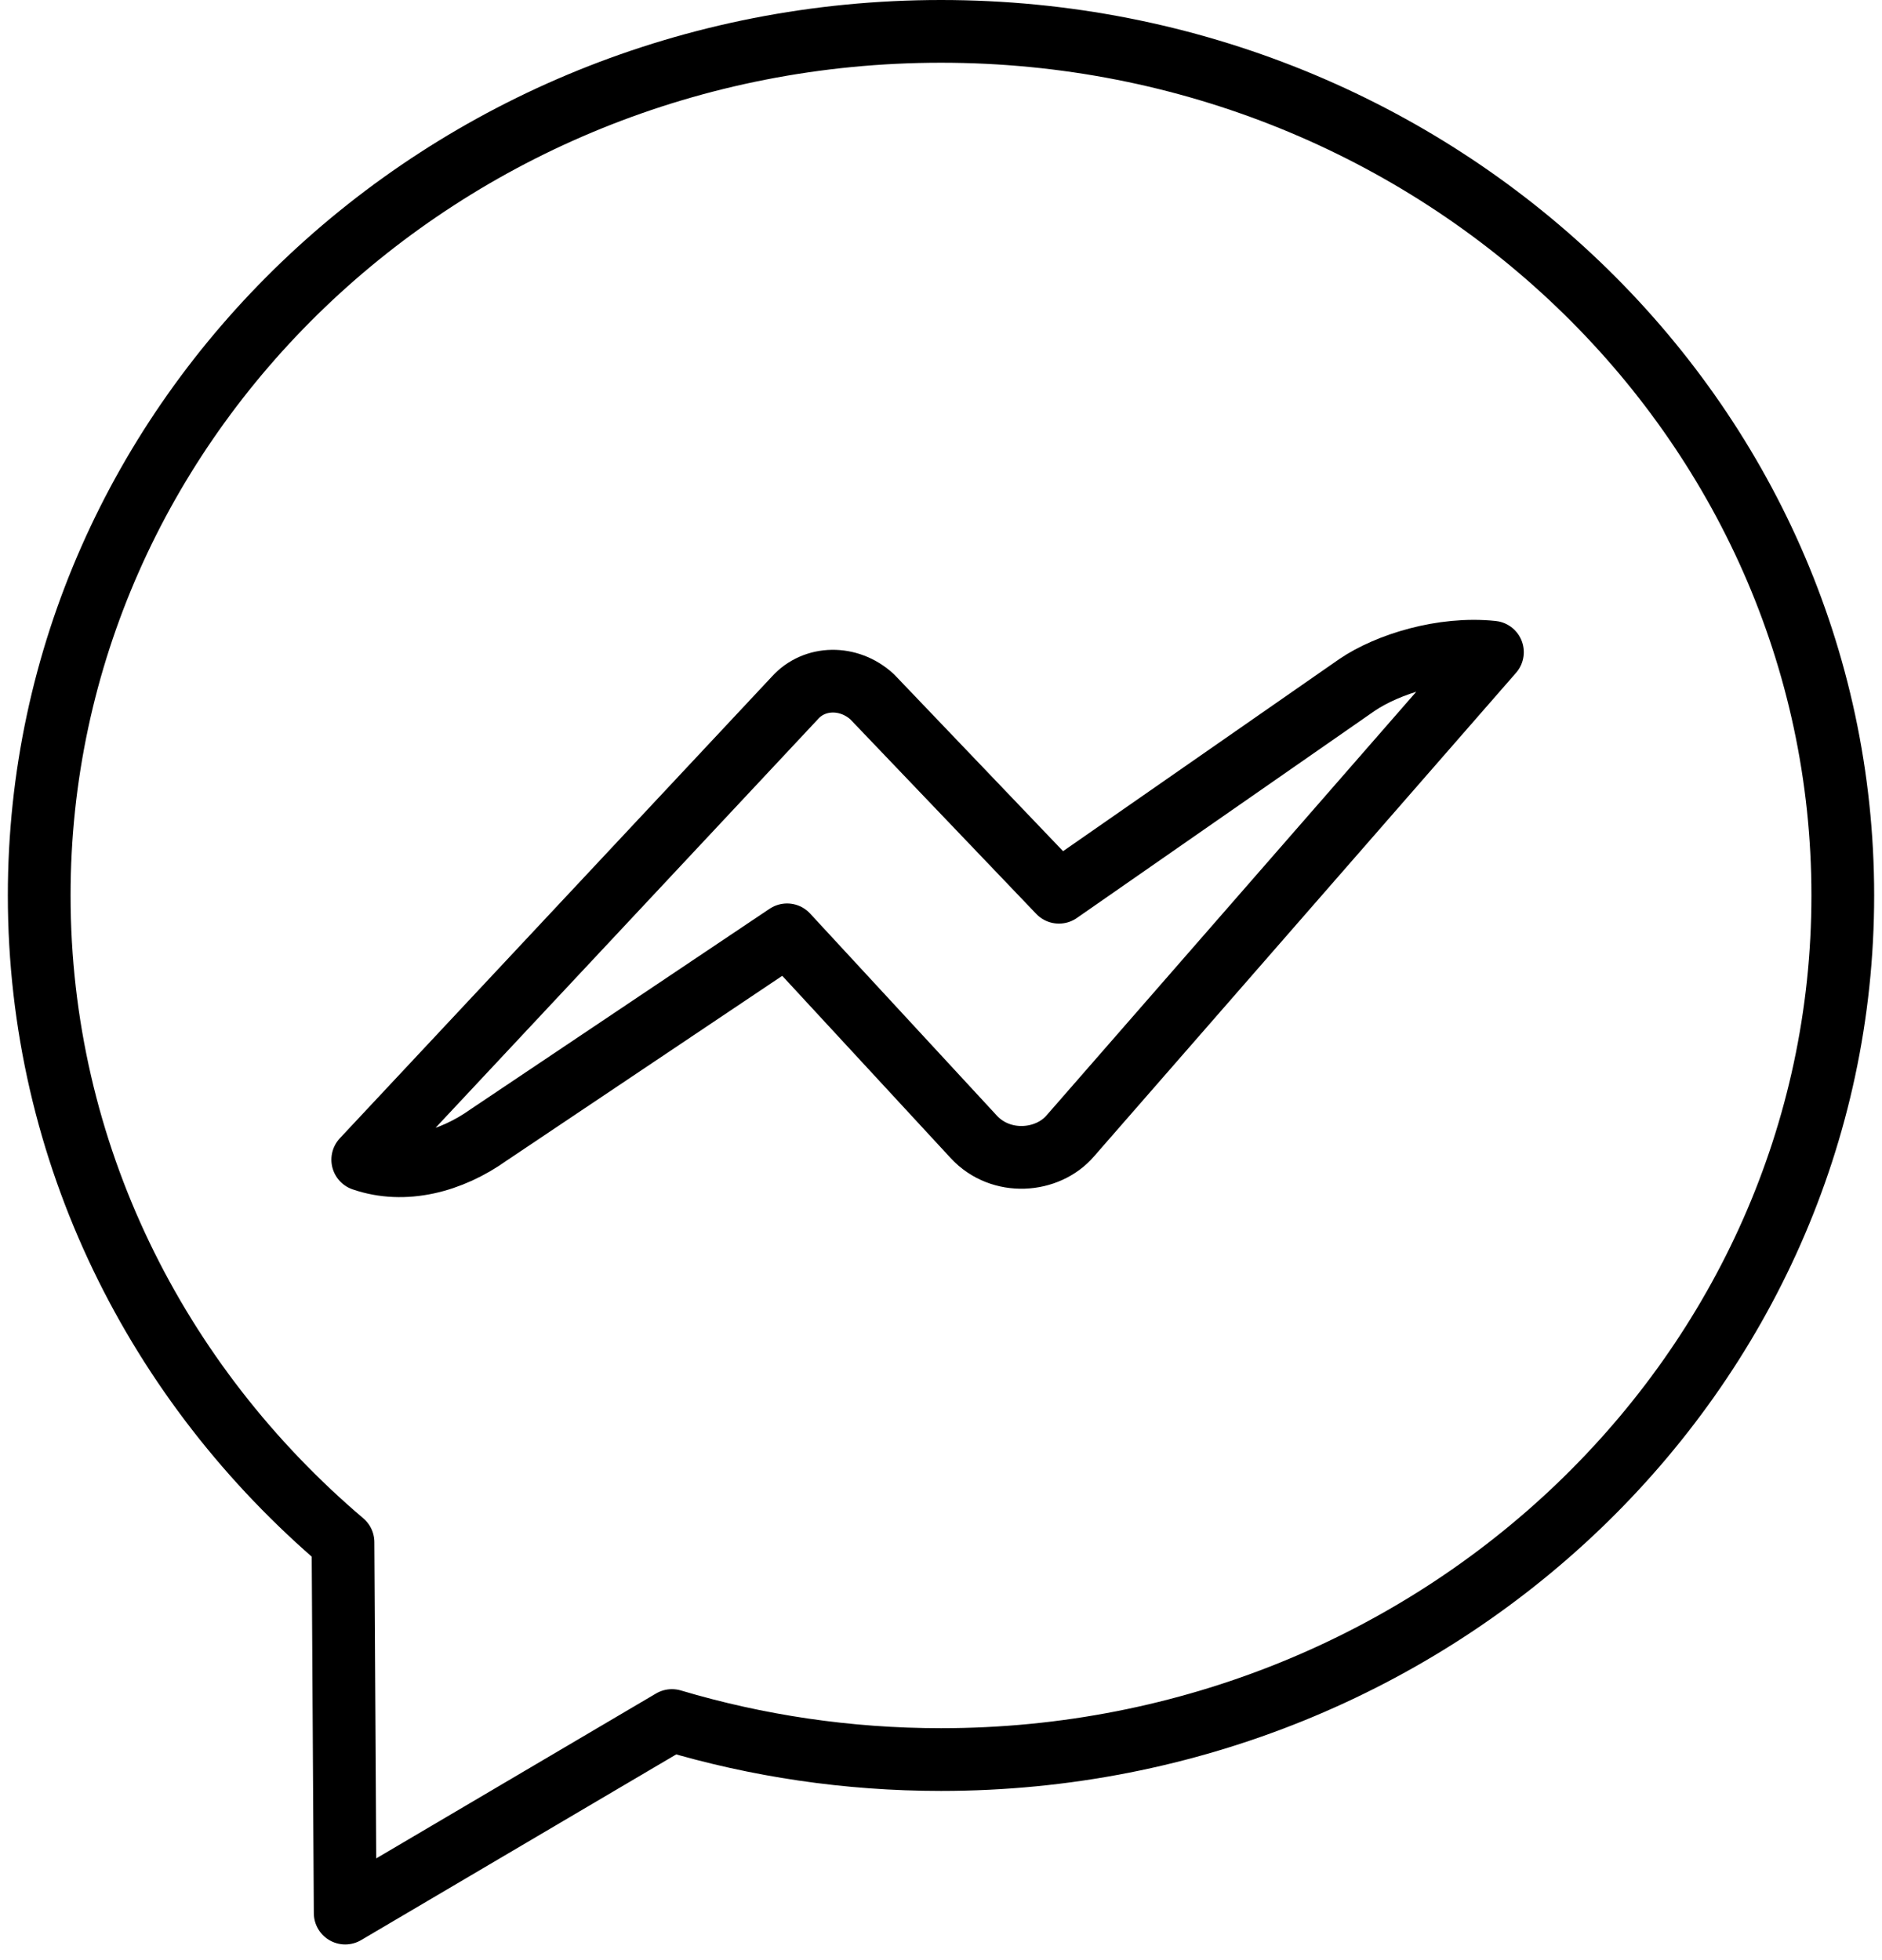
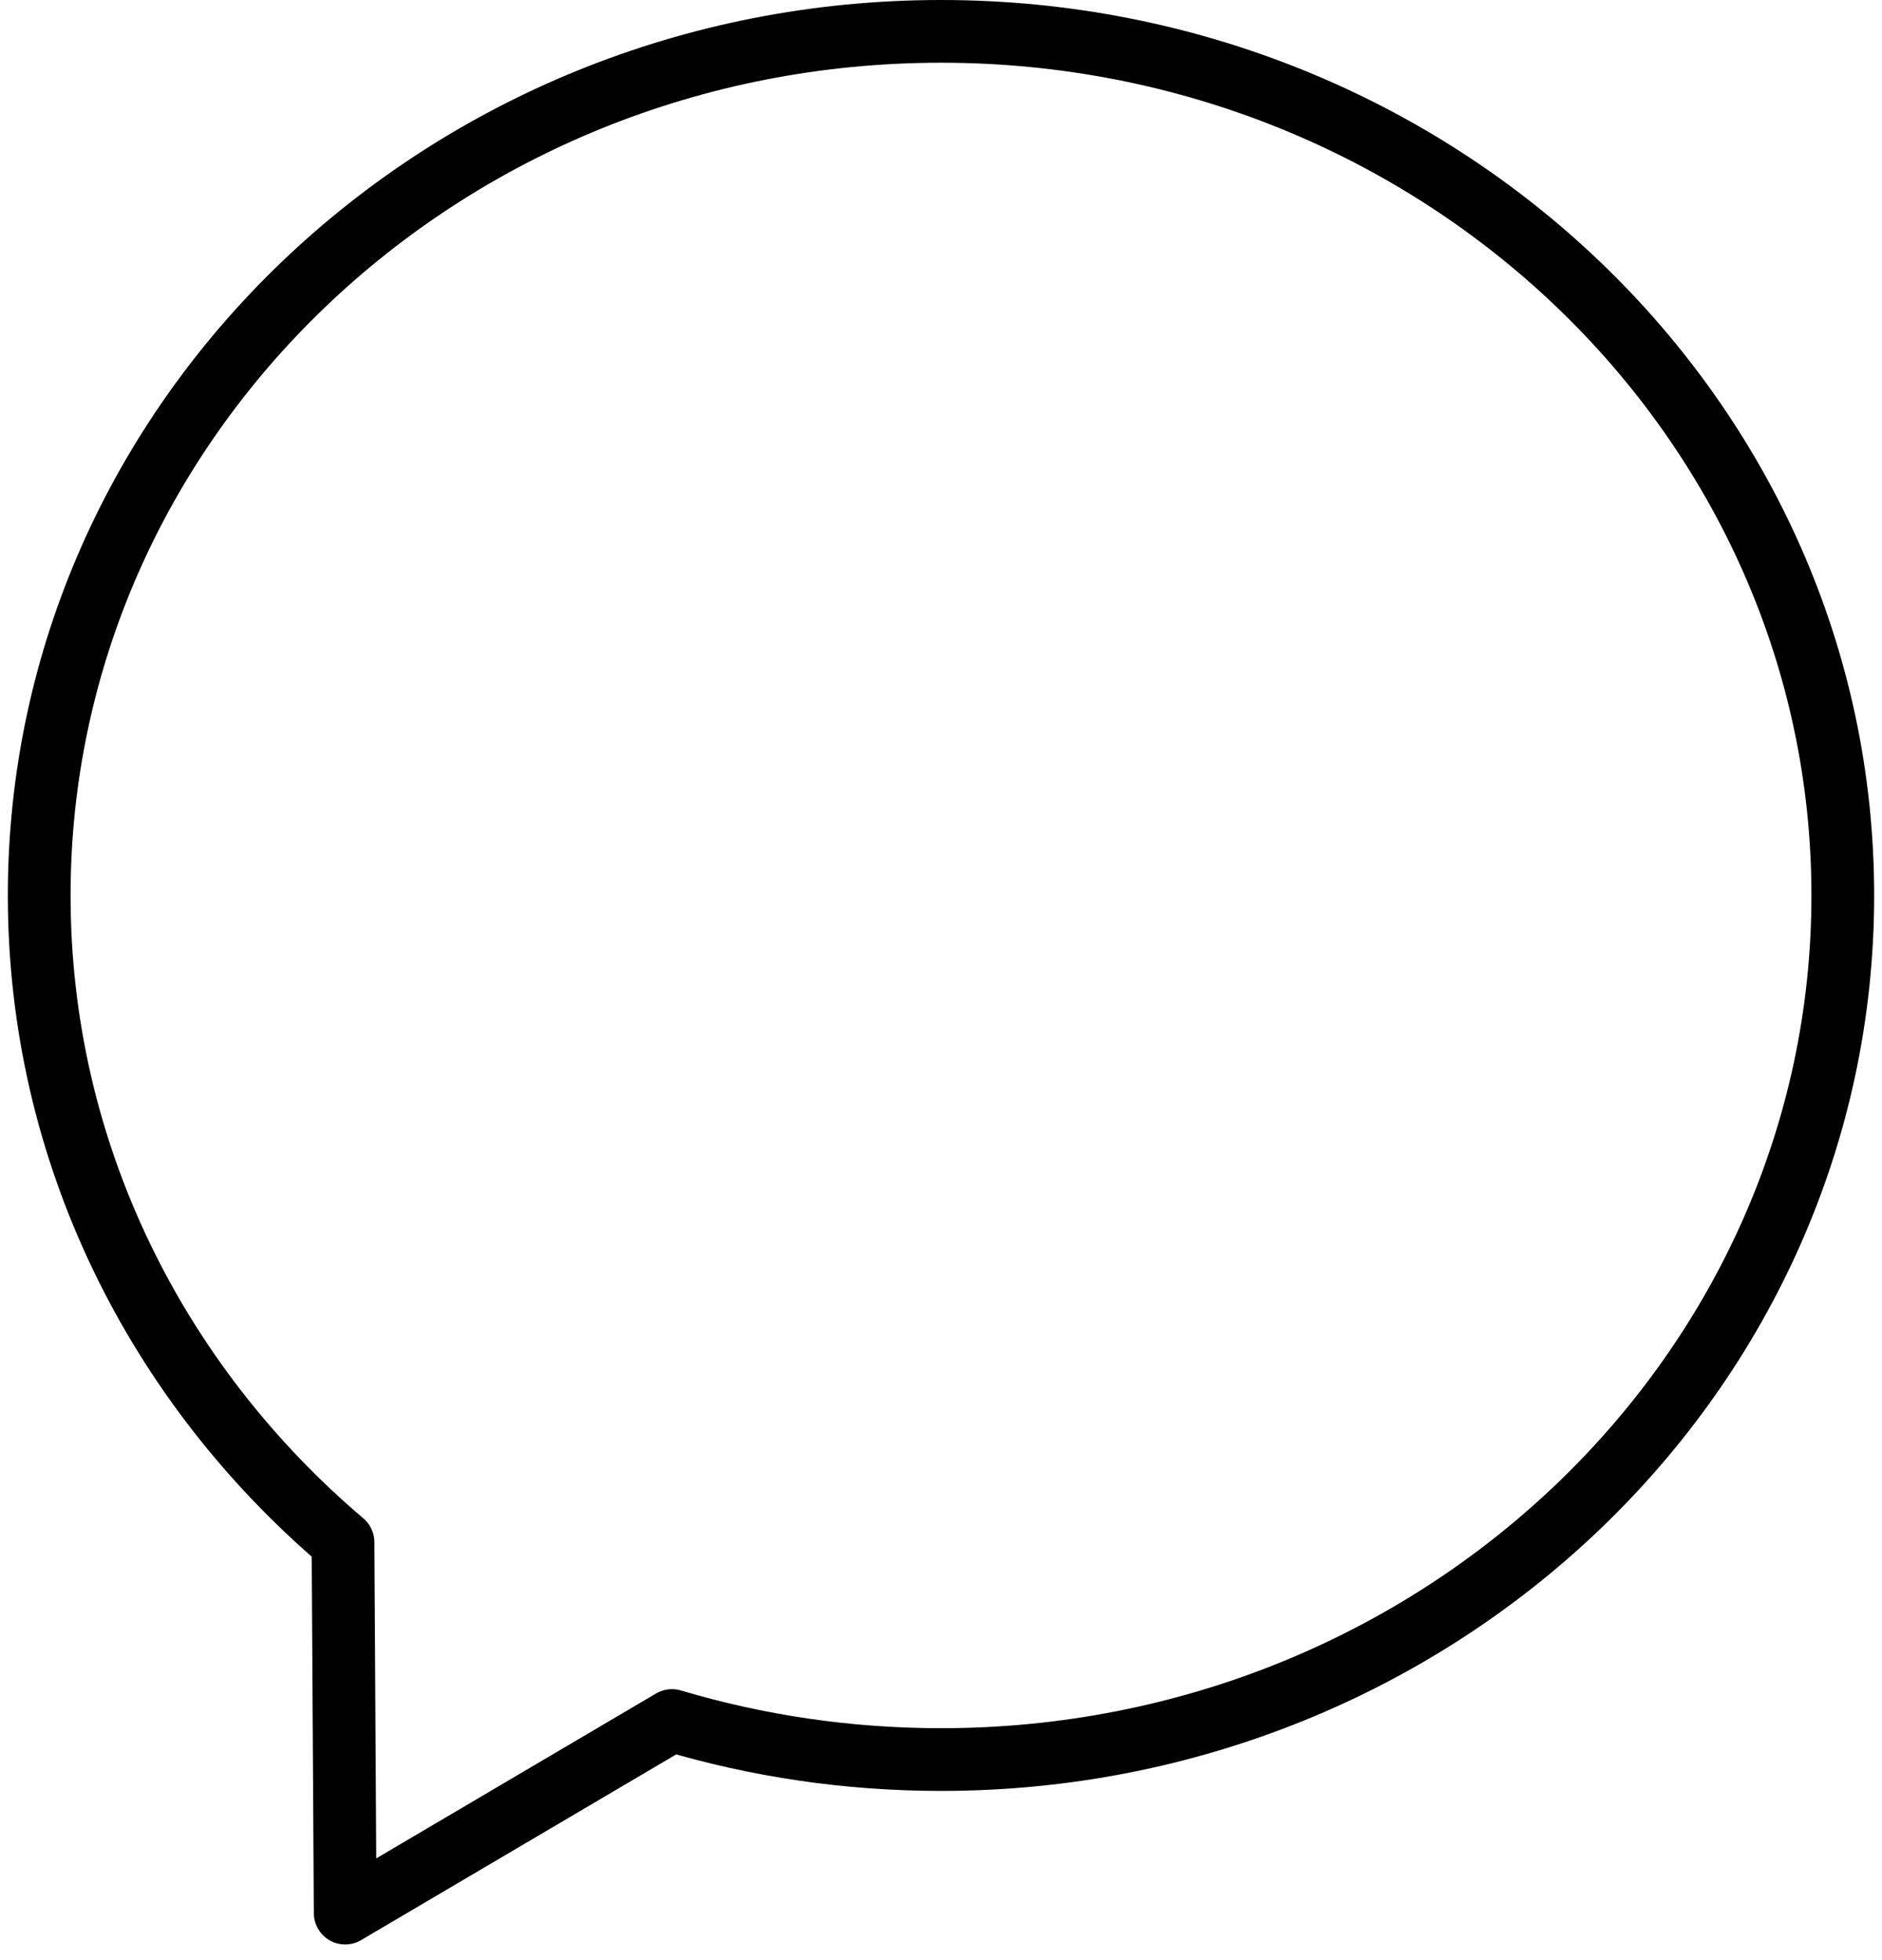
<svg xmlns="http://www.w3.org/2000/svg" width="24" height="25" viewBox="0 0 24 25" fill="none">
  <path fill-rule="evenodd" clip-rule="evenodd" d="M4.402 24.4L4.374 19.67C1.996 17.65 0.5 14.702 0.5 11.421C0.5 5.338 5.65 0.4 12 0.4C18.346 0.4 23.5 5.338 23.5 11.421C23.5 17.504 18.346 22.442 12 22.442C10.805 22.442 9.654 22.267 8.569 21.944L4.402 24.4Z" stroke="black" stroke-width="0.8" stroke-miterlimit="79.84" stroke-linecap="round" stroke-linejoin="round" />
-   <path fill-rule="evenodd" clip-rule="evenodd" d="M4.626 14.791L10.138 8.9C10.386 8.624 10.825 8.615 11.122 8.887L13.504 11.38L17.305 8.736C17.695 8.471 18.394 8.251 19.032 8.318L13.65 14.486C13.358 14.827 12.764 14.873 12.419 14.501L10.037 11.923L6.236 14.472C5.748 14.821 5.154 14.973 4.626 14.791Z" stroke="black" stroke-width="0.8" stroke-miterlimit="79.84" stroke-linecap="round" stroke-linejoin="round" />
</svg>